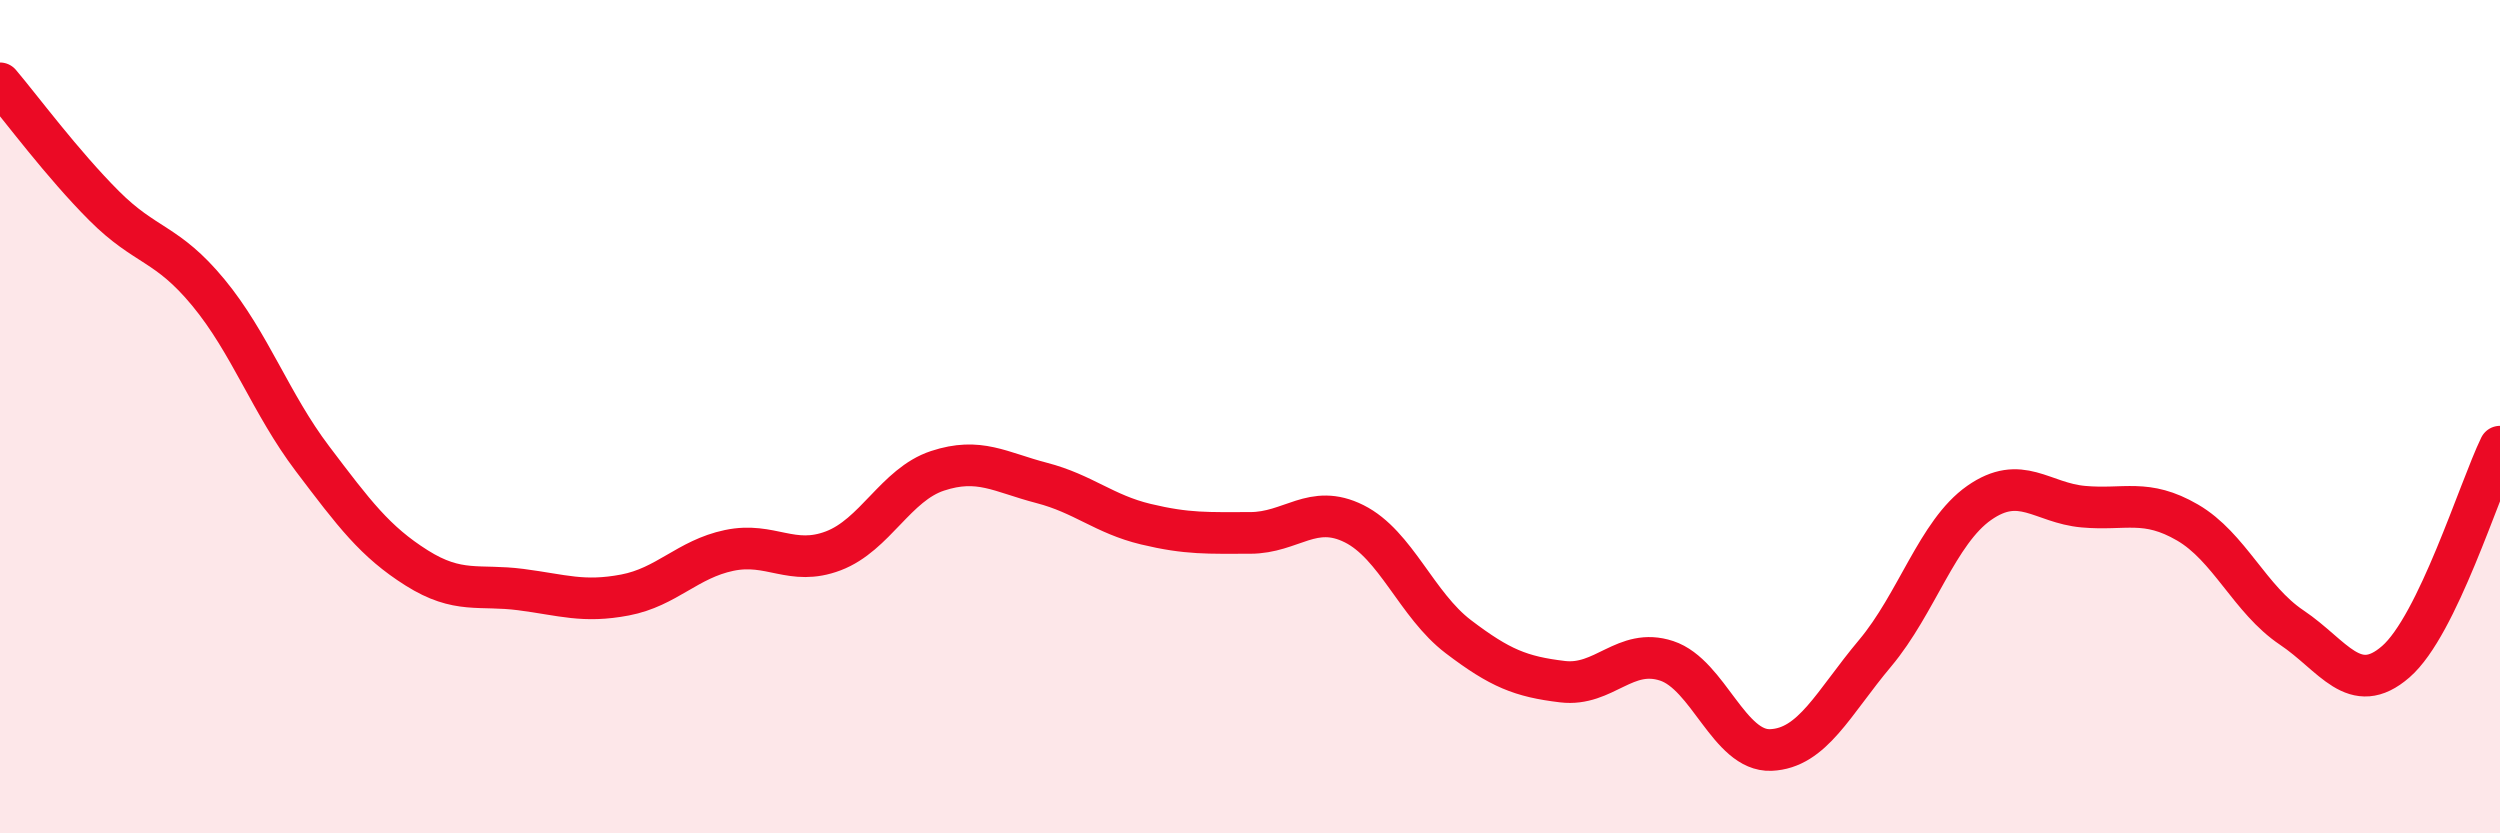
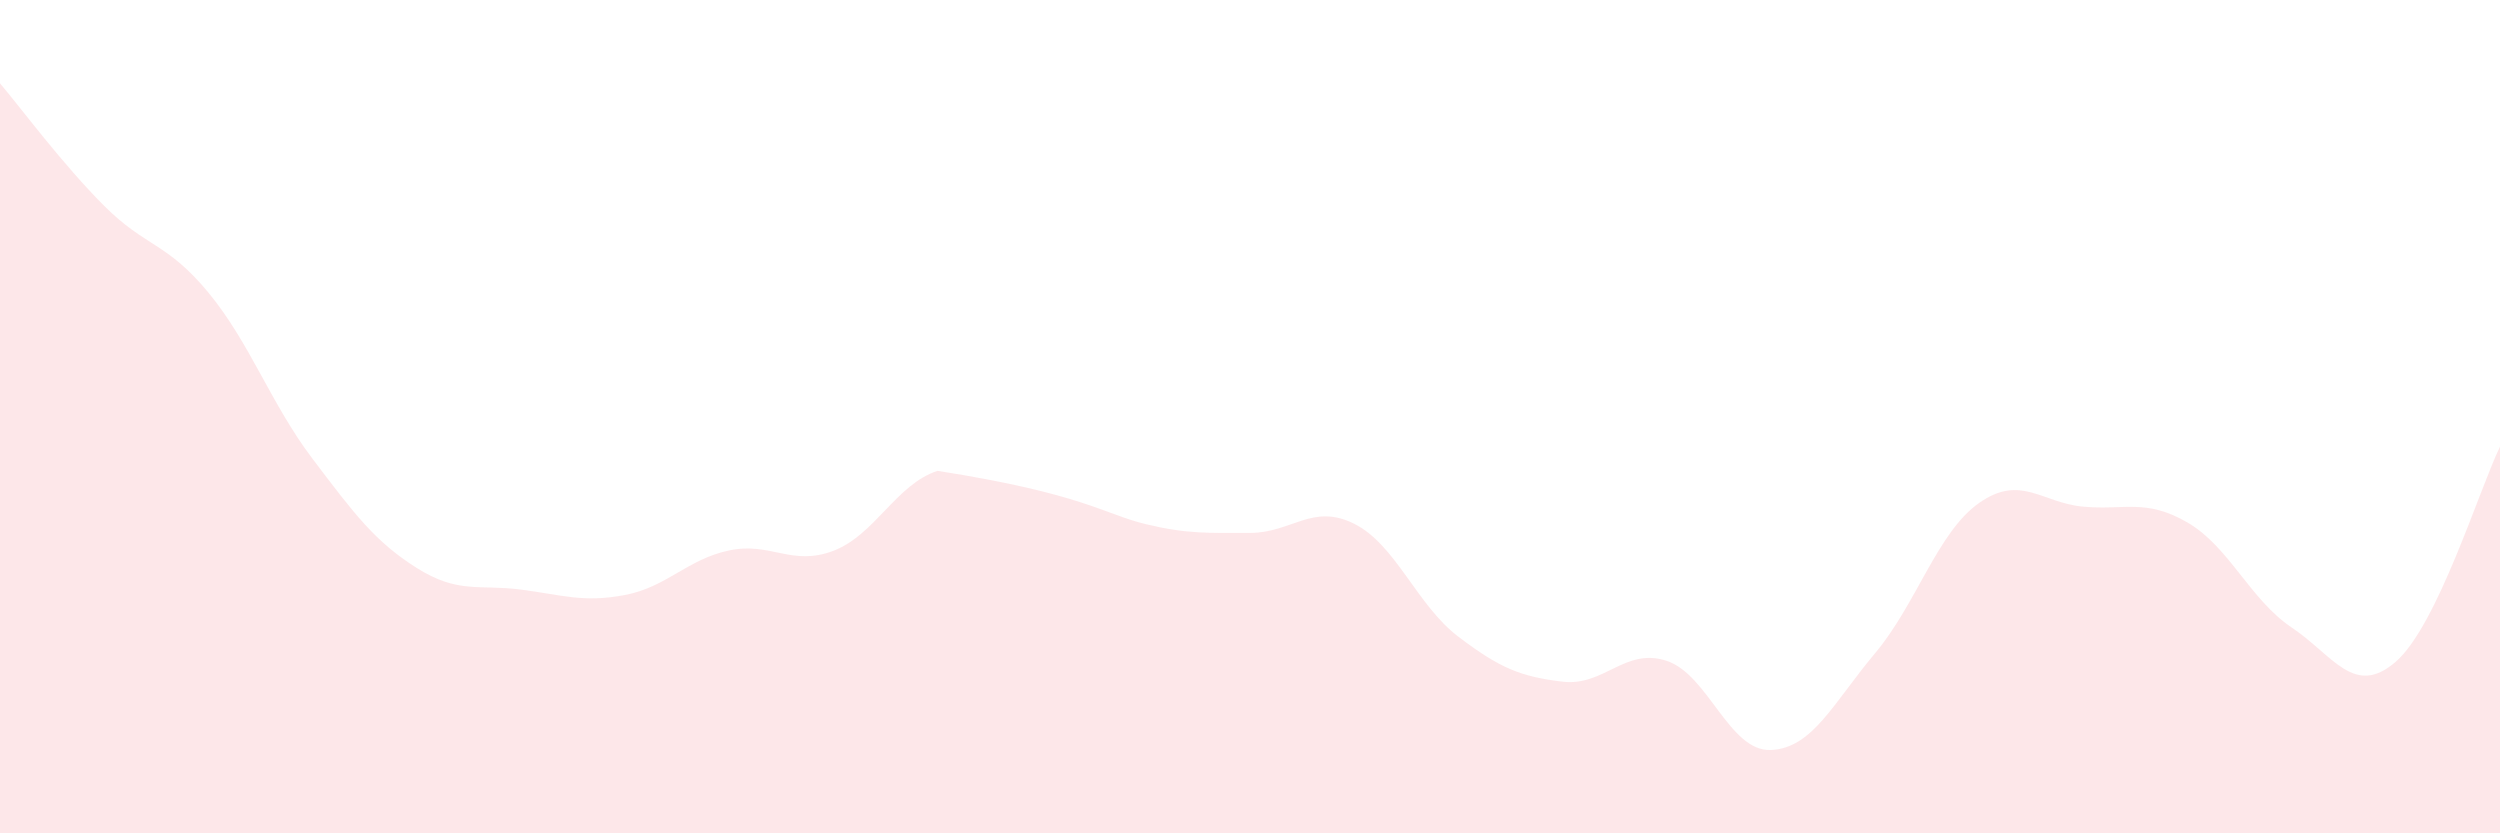
<svg xmlns="http://www.w3.org/2000/svg" width="60" height="20" viewBox="0 0 60 20">
-   <path d="M 0,2 C 0.5,2.59 1.5,3.94 2.5,4.94 C 3.5,5.94 4,5.81 5,7.02 C 6,8.23 6.5,9.69 7.5,11.01 C 8.5,12.33 9,13 10,13.63 C 11,14.26 11.5,14.02 12.5,14.15 C 13.5,14.28 14,14.47 15,14.28 C 16,14.09 16.5,13.42 17.5,13.21 C 18.5,13 19,13.6 20,13.22 C 21,12.84 21.5,11.63 22.5,11.3 C 23.5,10.97 24,11.33 25,11.59 C 26,11.85 26.5,12.34 27.5,12.58 C 28.5,12.82 29,12.79 30,12.79 C 31,12.79 31.5,12.07 32.5,12.57 C 33.5,13.07 34,14.52 35,15.28 C 36,16.04 36.5,16.24 37.5,16.36 C 38.5,16.48 39,15.53 40,15.86 C 41,16.19 41.5,18.04 42.5,18 C 43.5,17.96 44,16.87 45,15.68 C 46,14.49 46.5,12.77 47.5,12.07 C 48.5,11.37 49,12.07 50,12.16 C 51,12.25 51.5,11.96 52.5,12.54 C 53.5,13.12 54,14.39 55,15.06 C 56,15.73 56.5,16.75 57.5,15.88 C 58.5,15.01 59.5,11.75 60,10.72L60 20L0 20Z" fill="#EB0A25" opacity="0.1" stroke-linecap="round" stroke-linejoin="round" />
-   <path d="M 0,2 C 0.5,2.59 1.5,3.94 2.5,4.94 C 3.5,5.94 4,5.81 5,7.02 C 6,8.23 6.5,9.69 7.5,11.01 C 8.5,12.33 9,13 10,13.63 C 11,14.26 11.5,14.02 12.5,14.15 C 13.5,14.28 14,14.47 15,14.28 C 16,14.09 16.5,13.42 17.5,13.21 C 18.5,13 19,13.6 20,13.22 C 21,12.84 21.5,11.63 22.5,11.3 C 23.5,10.97 24,11.33 25,11.59 C 26,11.85 26.5,12.34 27.5,12.58 C 28.5,12.82 29,12.79 30,12.79 C 31,12.79 31.5,12.07 32.5,12.57 C 33.5,13.07 34,14.52 35,15.28 C 36,16.04 36.5,16.24 37.5,16.36 C 38.5,16.48 39,15.53 40,15.86 C 41,16.19 41.5,18.04 42.5,18 C 43.5,17.96 44,16.87 45,15.68 C 46,14.49 46.5,12.77 47.5,12.07 C 48.5,11.37 49,12.07 50,12.16 C 51,12.25 51.5,11.96 52.5,12.54 C 53.5,13.12 54,14.39 55,15.06 C 56,15.73 56.5,16.75 57.5,15.88 C 58.5,15.01 59.5,11.75 60,10.72" stroke="#EB0A25" stroke-width="1" fill="none" stroke-linecap="round" stroke-linejoin="round" />
+   <path d="M 0,2 C 0.5,2.59 1.5,3.94 2.5,4.94 C 3.5,5.94 4,5.81 5,7.02 C 6,8.23 6.5,9.69 7.5,11.01 C 8.5,12.33 9,13 10,13.63 C 11,14.26 11.5,14.02 12.5,14.15 C 13.5,14.28 14,14.47 15,14.28 C 16,14.09 16.5,13.42 17.5,13.21 C 18.5,13 19,13.6 20,13.22 C 21,12.84 21.5,11.63 22.5,11.3 C 26,11.85 26.5,12.34 27.5,12.58 C 28.5,12.82 29,12.79 30,12.79 C 31,12.79 31.5,12.07 32.5,12.57 C 33.5,13.07 34,14.52 35,15.28 C 36,16.04 36.5,16.24 37.5,16.36 C 38.5,16.48 39,15.53 40,15.86 C 41,16.19 41.5,18.04 42.5,18 C 43.5,17.96 44,16.87 45,15.68 C 46,14.49 46.5,12.77 47.5,12.07 C 48.5,11.37 49,12.07 50,12.16 C 51,12.25 51.5,11.96 52.5,12.54 C 53.5,13.12 54,14.39 55,15.06 C 56,15.73 56.5,16.75 57.5,15.88 C 58.5,15.01 59.5,11.75 60,10.72L60 20L0 20Z" fill="#EB0A25" opacity="0.1" stroke-linecap="round" stroke-linejoin="round" />
</svg>